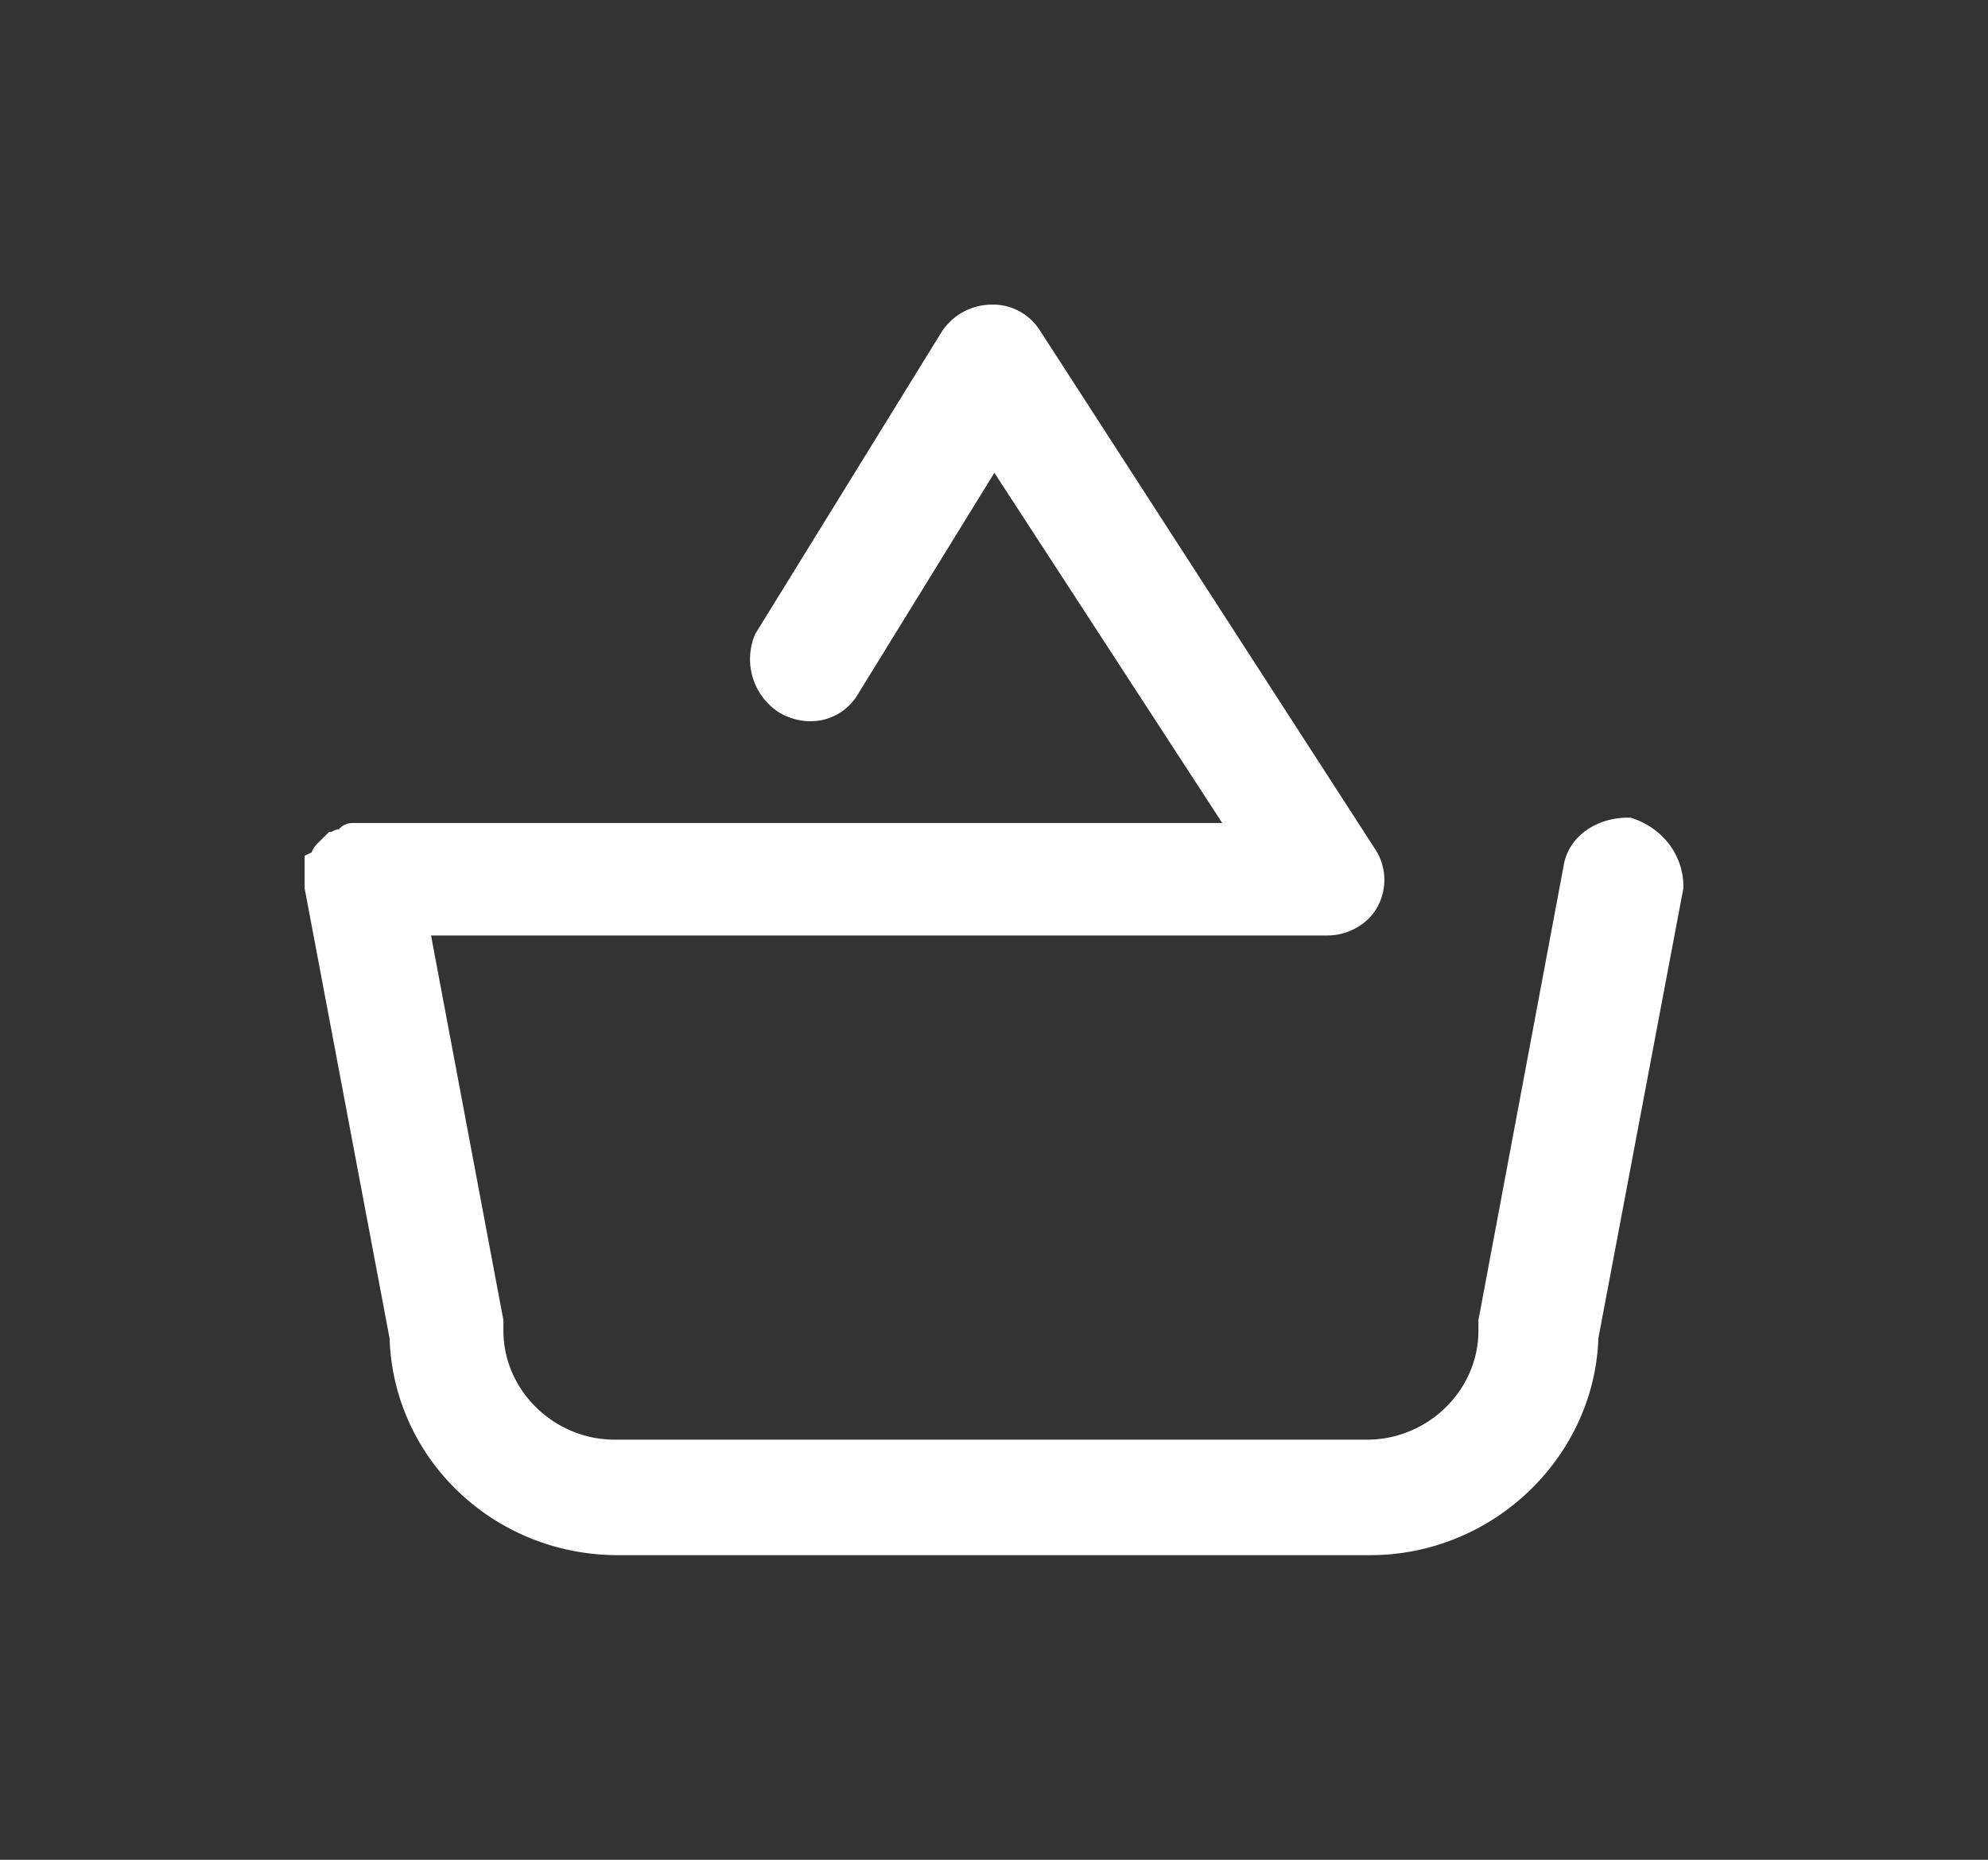
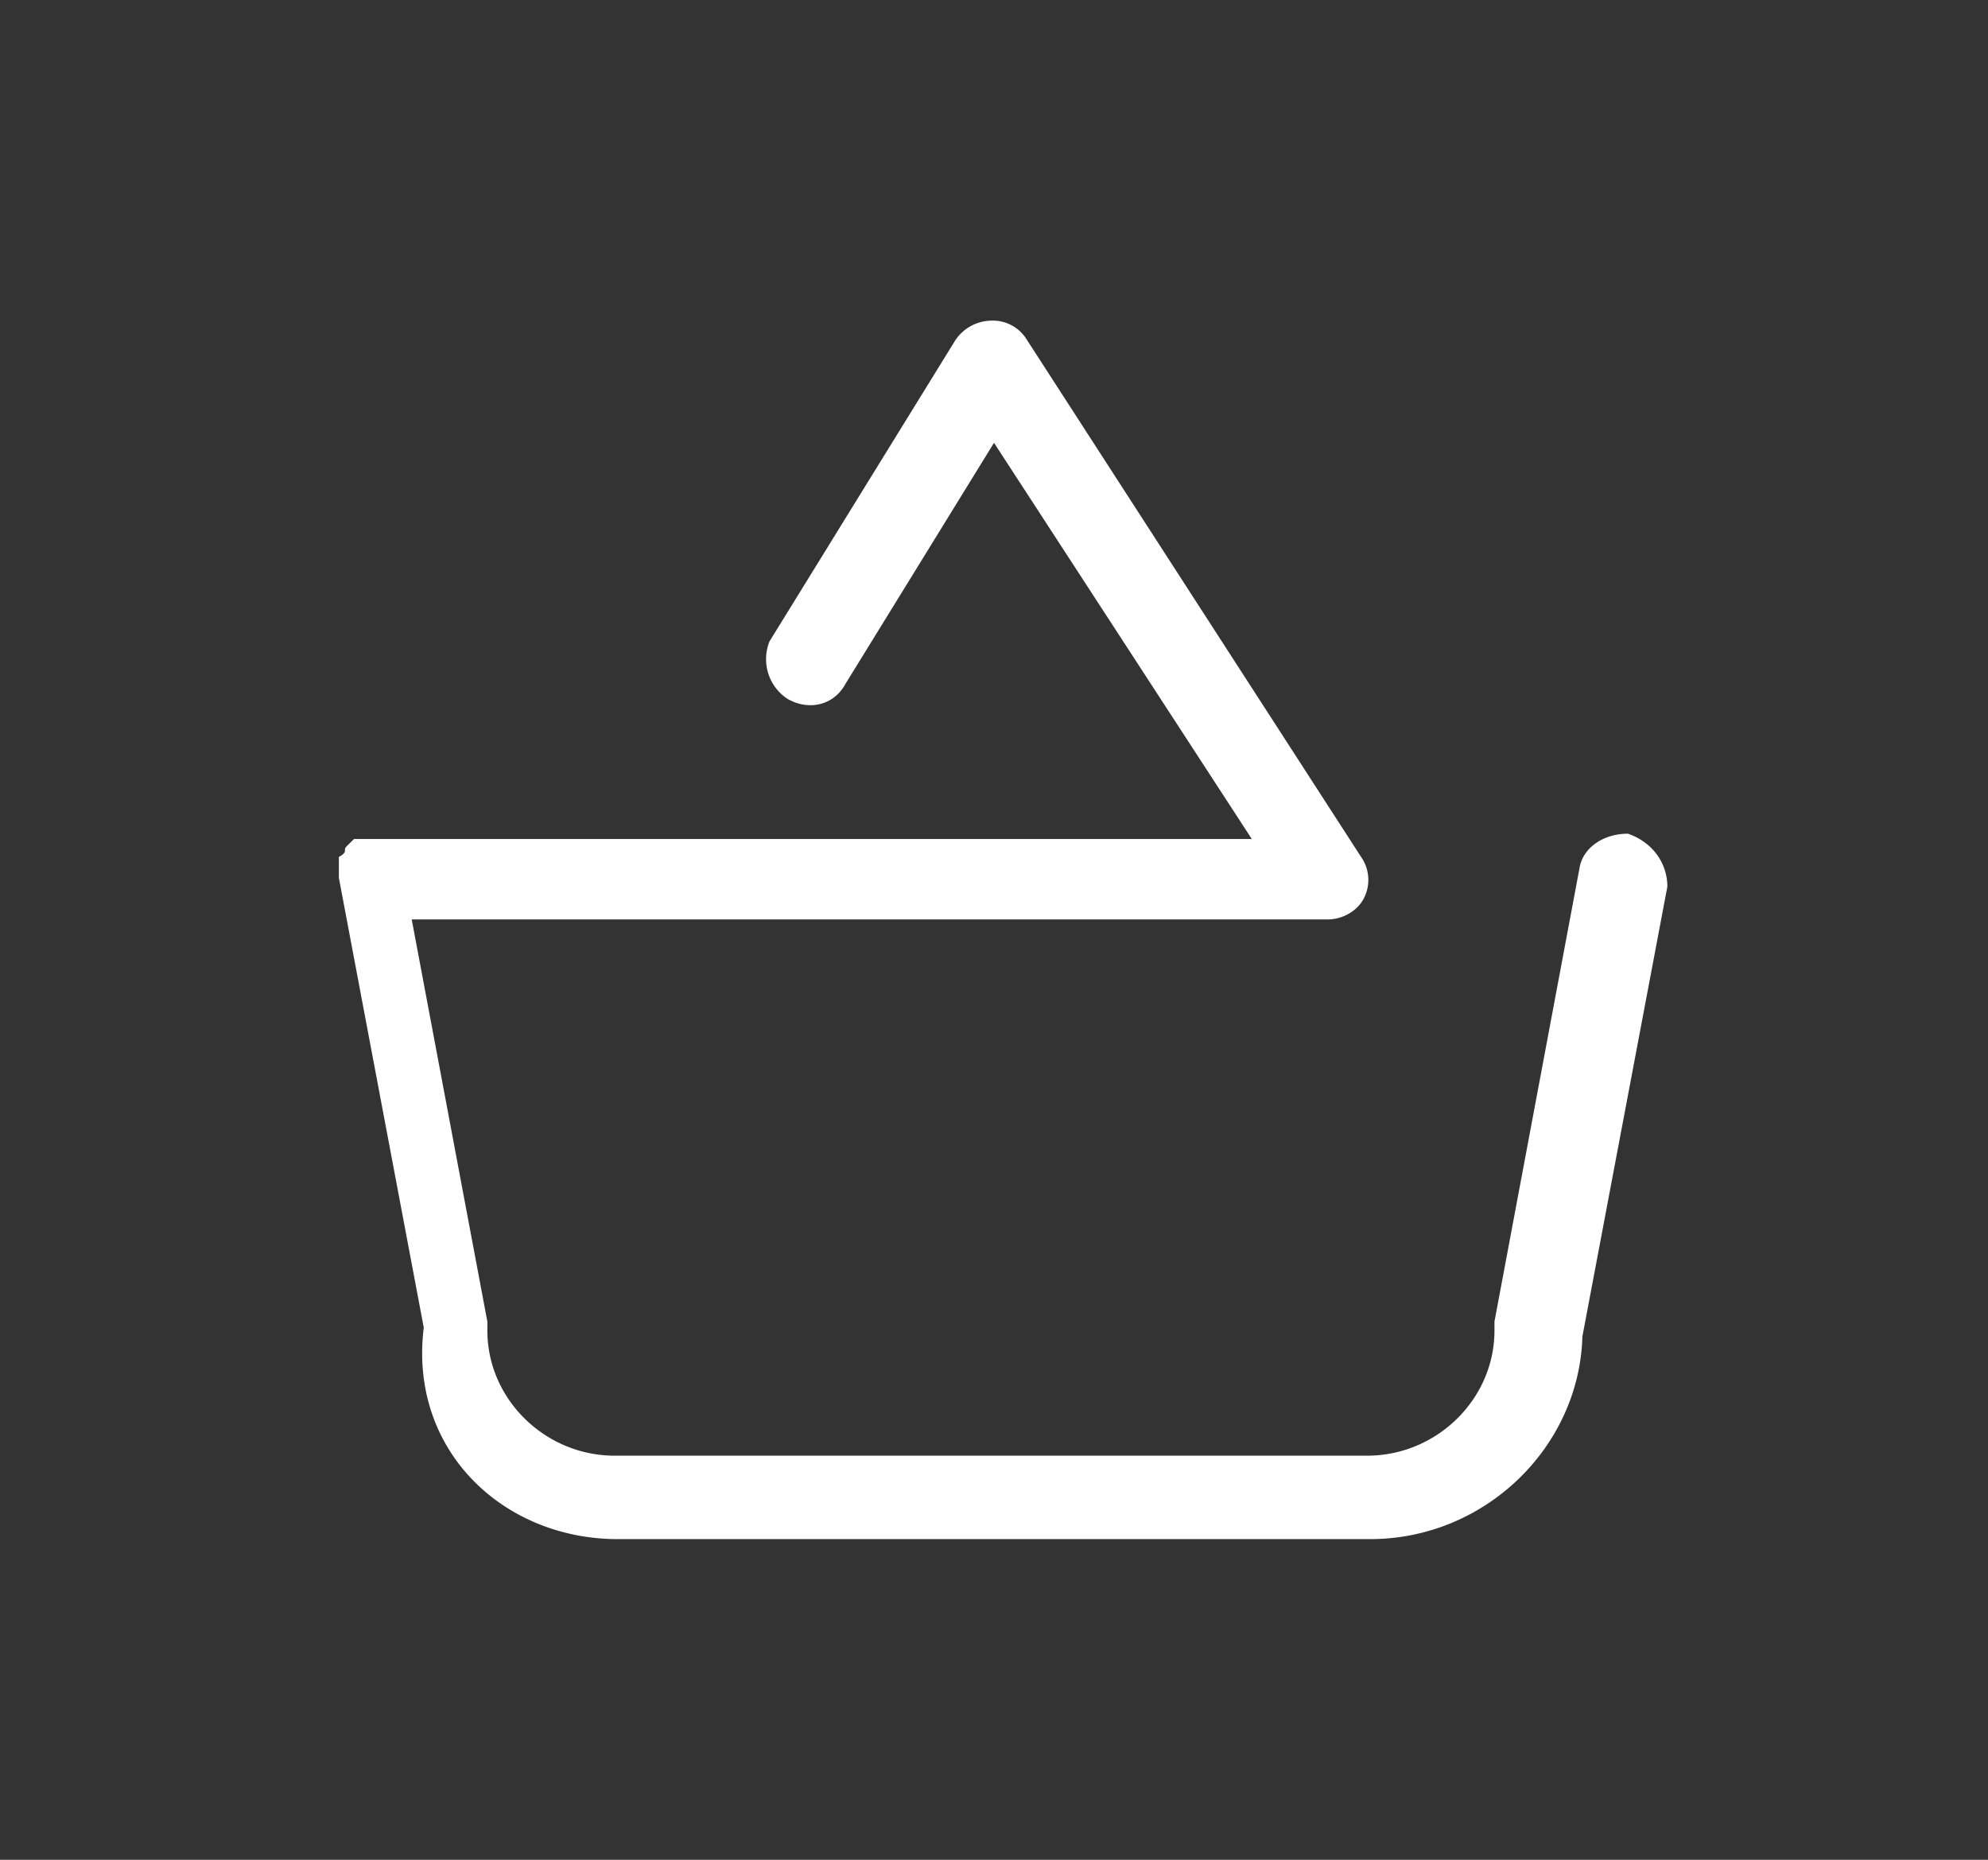
<svg xmlns="http://www.w3.org/2000/svg" width="31" height="29" viewBox="0 0 31 29">
  <rect x="0" y="0" width="31" height="29" fill="#333333" stroke="none" />
  <g>
    <g>
      <g>
-         <path fill="#fff" d="M25.385 13c-.385 0-.71.222-.757.548l-1.324 7.06v.14c0 1.069-.899 1.951-1.986 1.951H9.588C8.5 22.7 7.6 21.817 7.6 20.75v-.14L6.42 14.337h14.284c.236 0 .473-.139.567-.337a.624.624 0 0 0-.047-.638L16 5.279A.618.618 0 0 0 15.453 5a.685.685 0 0 0-.568.325L12 10a.74.74 0 0 0 .284.9c.33.186.716.1.898-.233L15.5 6.905l4.02 6.178h-14c-.047 0-.047 0-.047.047-.047 0-.095.046-.142.046-.047 0-.047.046-.095.046l-.094.093c-.047.047-.047.047-.047.093 0 .047-.095.093-.095.093v.325l1.324 7.015C6.372 22.606 7.838 24 9.635 24h11.73c1.797 0 3.263-1.44 3.31-3.159L26 13.826c0-.371-.236-.696-.615-.826z" />
-         <path fill="none" stroke="#fff" stroke-miterlimit="20" stroke-width=".5" d="M25.385 13c-.385 0-.71.222-.757.548l-1.324 7.06v.14c0 1.069-.899 1.951-1.986 1.951H9.588C8.5 22.7 7.6 21.817 7.6 20.75v-.14L6.42 14.337v0h14.284c.236 0 .473-.139.567-.337a.624.624 0 0 0-.047-.638L16 5.279A.618.618 0 0 0 15.453 5a.685.685 0 0 0-.568.325L12 10a.74.74 0 0 0 .284.9c.33.186.716.1.898-.233L15.5 6.905v0l4.02 6.178v0H5.615v0h-.047v0H5.52c-.047 0-.047 0-.047.047-.047 0-.095.046-.142.046-.047 0-.047.046-.095.046l-.094.093c-.047.047-.047.047-.047.093 0 .047-.095.093-.095.093v.325l1.324 7.015C6.372 22.606 7.838 24 9.635 24h11.73c1.797 0 3.263-1.44 3.31-3.159L26 13.826c0-.371-.236-.696-.615-.826z" />
+         <path fill="#fff" d="M25.385 13c-.385 0-.71.222-.757.548l-1.324 7.06v.14c0 1.069-.899 1.951-1.986 1.951H9.588C8.5 22.7 7.6 21.817 7.6 20.75v-.14L6.42 14.337h14.284c.236 0 .473-.139.567-.337a.624.624 0 0 0-.047-.638L16 5.279A.618.618 0 0 0 15.453 5a.685.685 0 0 0-.568.325L12 10a.74.74 0 0 0 .284.9c.33.186.716.1.898-.233L15.5 6.905l4.02 6.178h-14l-.094.093c-.047.047-.047.047-.047.093 0 .047-.095.093-.095.093v.325l1.324 7.015C6.372 22.606 7.838 24 9.635 24h11.73c1.797 0 3.263-1.44 3.31-3.159L26 13.826c0-.371-.236-.696-.615-.826z" />
      </g>
    </g>
  </g>
</svg>